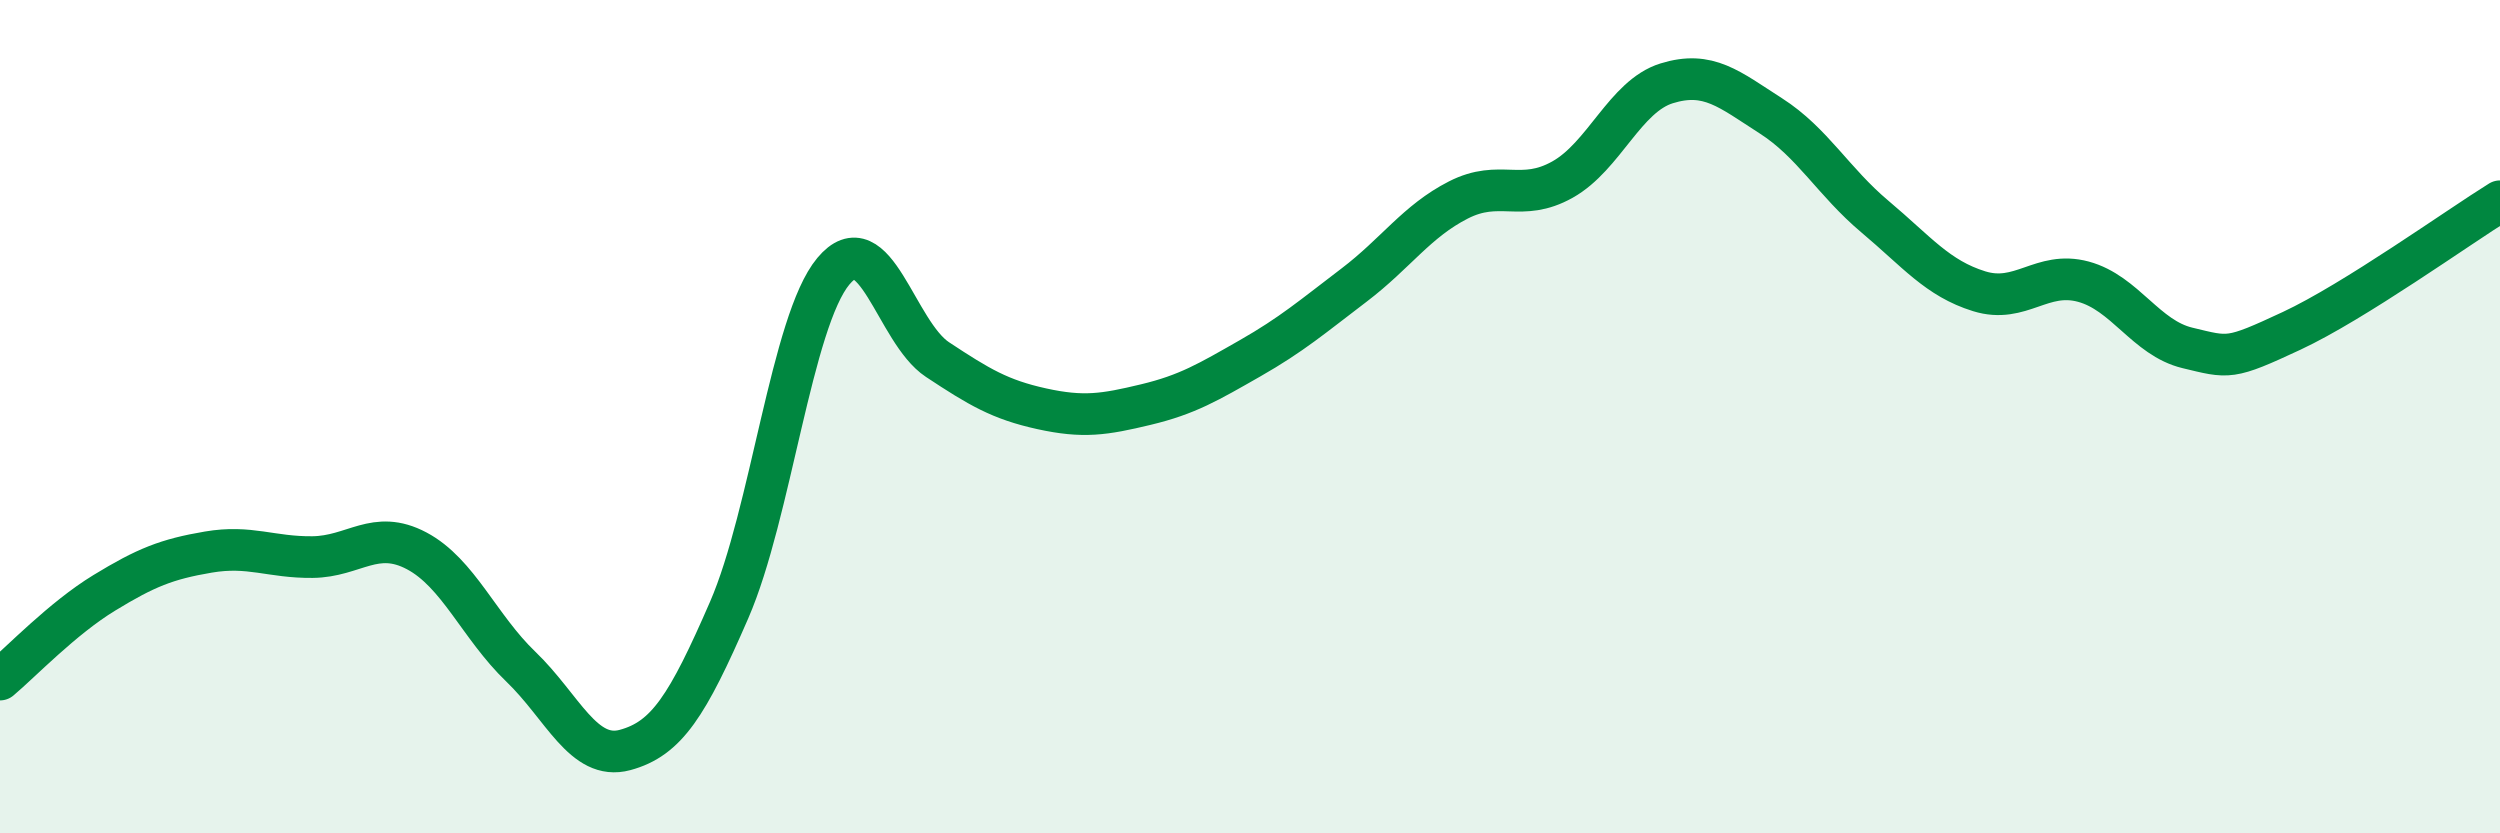
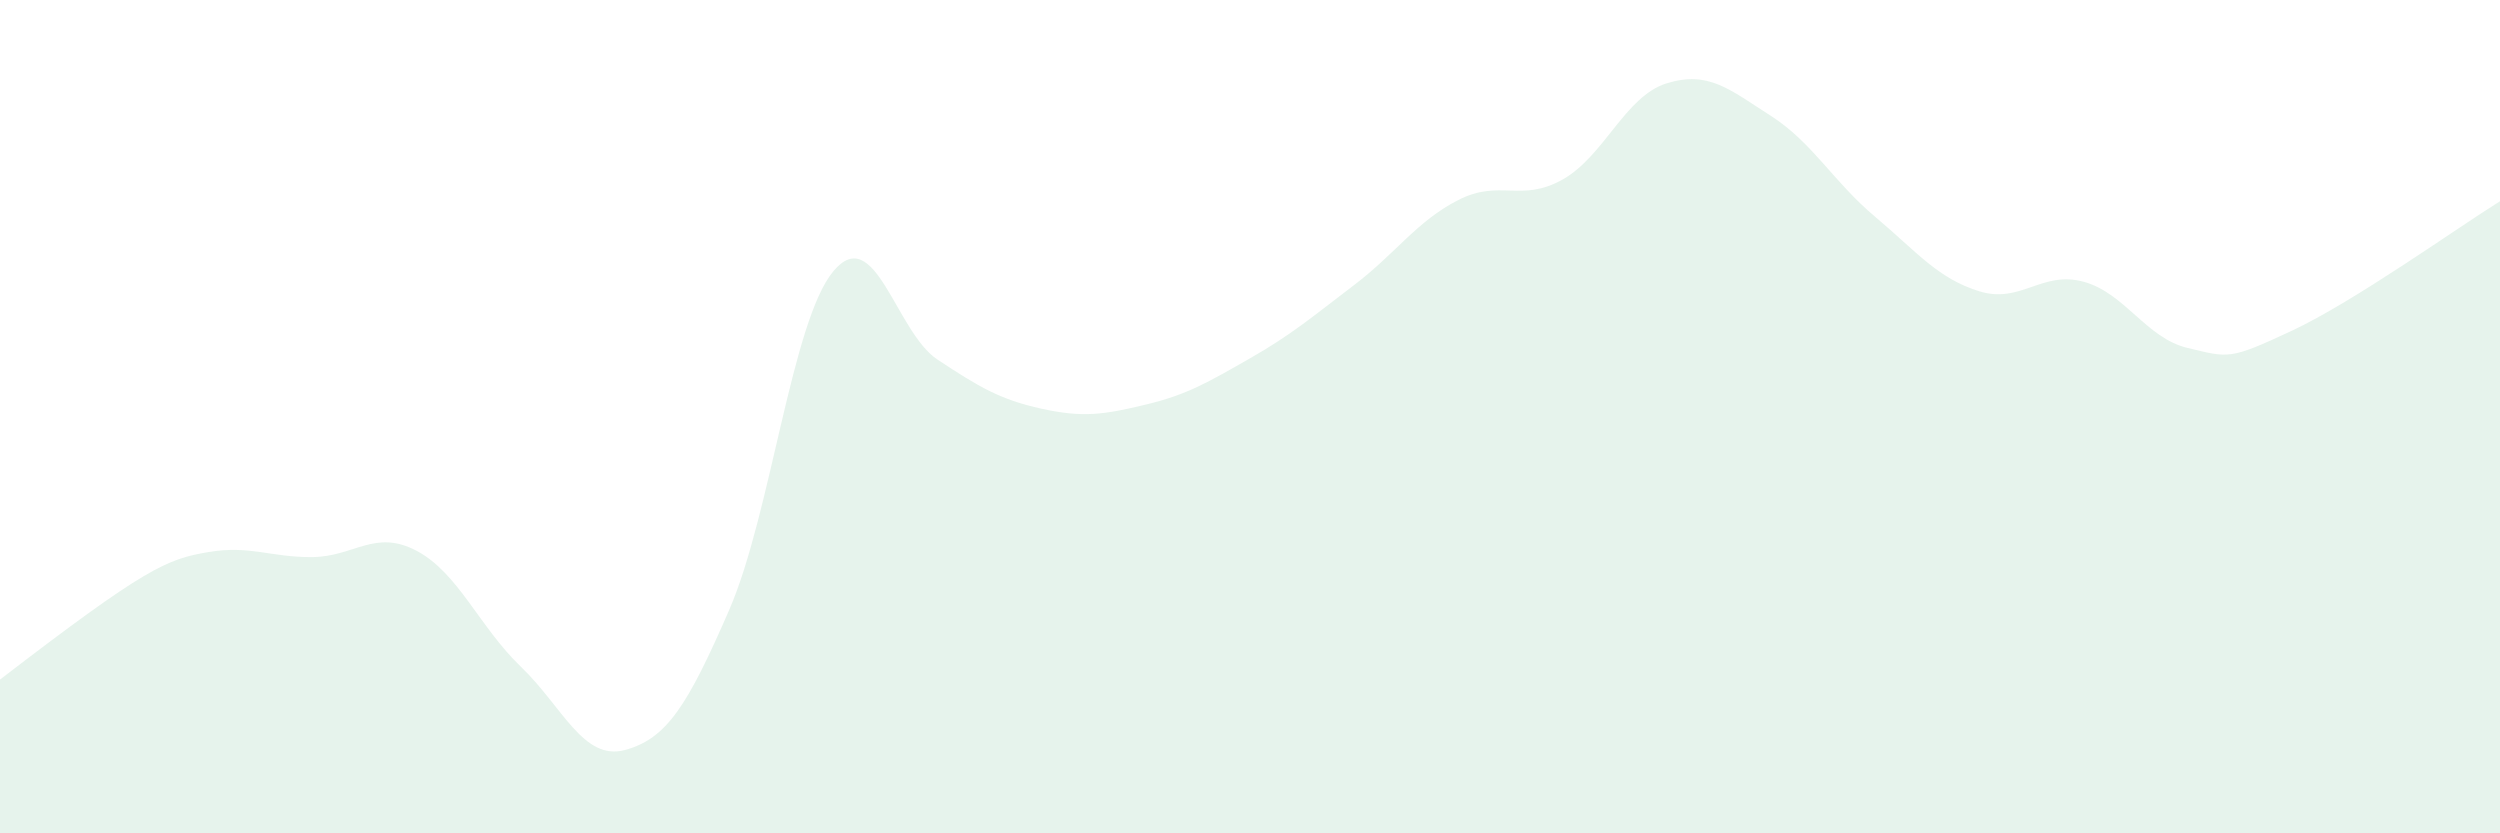
<svg xmlns="http://www.w3.org/2000/svg" width="60" height="20" viewBox="0 0 60 20">
-   <path d="M 0,16.31 C 0.5,15.89 1.5,14.84 2.5,14.23 C 3.5,13.62 4,13.42 5,13.25 C 6,13.08 6.5,13.38 7.5,13.37 C 8.5,13.36 9,12.69 10,13.22 C 11,13.75 11.5,15.04 12.5,16 C 13.5,16.96 14,18.27 15,18 C 16,17.73 16.5,16.94 17.5,14.64 C 18.5,12.34 19,7.71 20,6.51 C 21,5.31 21.5,7.97 22.5,8.63 C 23.5,9.29 24,9.59 25,9.81 C 26,10.03 26.5,9.95 27.5,9.71 C 28.5,9.47 29,9.17 30,8.6 C 31,8.03 31.5,7.6 32.5,6.84 C 33.5,6.08 34,5.31 35,4.8 C 36,4.29 36.5,4.87 37.5,4.31 C 38.5,3.75 39,2.31 40,2 C 41,1.69 41.5,2.14 42.5,2.78 C 43.5,3.42 44,4.36 45,5.2 C 46,6.04 46.5,6.68 47.5,6.99 C 48.5,7.3 49,6.49 50,6.76 C 51,7.03 51.5,8.11 52.5,8.35 C 53.5,8.59 53.5,8.64 55,7.94 C 56.5,7.24 59,5.45 60,4.83L60 20L0 20Z" fill="#008740" opacity="0.1" stroke-linecap="round" stroke-linejoin="round" />
-   <path d="M 0,16.31 C 0.5,15.89 1.5,14.84 2.5,14.23 C 3.5,13.62 4,13.42 5,13.25 C 6,13.08 6.5,13.38 7.5,13.37 C 8.5,13.36 9,12.69 10,13.22 C 11,13.75 11.5,15.04 12.5,16 C 13.5,16.96 14,18.27 15,18 C 16,17.73 16.5,16.94 17.5,14.64 C 18.5,12.34 19,7.71 20,6.51 C 21,5.31 21.5,7.97 22.5,8.63 C 23.5,9.29 24,9.59 25,9.81 C 26,10.03 26.5,9.95 27.5,9.71 C 28.5,9.47 29,9.17 30,8.6 C 31,8.03 31.5,7.6 32.5,6.84 C 33.5,6.08 34,5.31 35,4.8 C 36,4.29 36.5,4.87 37.5,4.31 C 38.5,3.75 39,2.31 40,2 C 41,1.69 41.5,2.14 42.5,2.78 C 43.5,3.42 44,4.36 45,5.2 C 46,6.04 46.5,6.68 47.5,6.99 C 48.5,7.3 49,6.49 50,6.76 C 51,7.03 51.5,8.11 52.5,8.35 C 53.5,8.59 53.5,8.64 55,7.94 C 56.5,7.24 59,5.45 60,4.83" stroke="#008740" stroke-width="1" fill="none" stroke-linecap="round" stroke-linejoin="round" />
+   <path d="M 0,16.31 C 3.5,13.62 4,13.42 5,13.25 C 6,13.08 6.5,13.38 7.5,13.37 C 8.5,13.36 9,12.69 10,13.22 C 11,13.75 11.5,15.04 12.5,16 C 13.5,16.96 14,18.27 15,18 C 16,17.73 16.5,16.94 17.5,14.64 C 18.5,12.34 19,7.71 20,6.51 C 21,5.31 21.5,7.97 22.5,8.63 C 23.5,9.29 24,9.59 25,9.81 C 26,10.03 26.5,9.95 27.5,9.71 C 28.5,9.47 29,9.17 30,8.6 C 31,8.03 31.5,7.6 32.5,6.84 C 33.5,6.08 34,5.31 35,4.8 C 36,4.29 36.5,4.87 37.5,4.31 C 38.5,3.75 39,2.31 40,2 C 41,1.69 41.5,2.14 42.5,2.78 C 43.5,3.42 44,4.36 45,5.2 C 46,6.04 46.5,6.68 47.5,6.99 C 48.5,7.3 49,6.49 50,6.76 C 51,7.03 51.5,8.11 52.5,8.35 C 53.5,8.59 53.5,8.64 55,7.94 C 56.5,7.24 59,5.45 60,4.83L60 20L0 20Z" fill="#008740" opacity="0.1" stroke-linecap="round" stroke-linejoin="round" />
</svg>